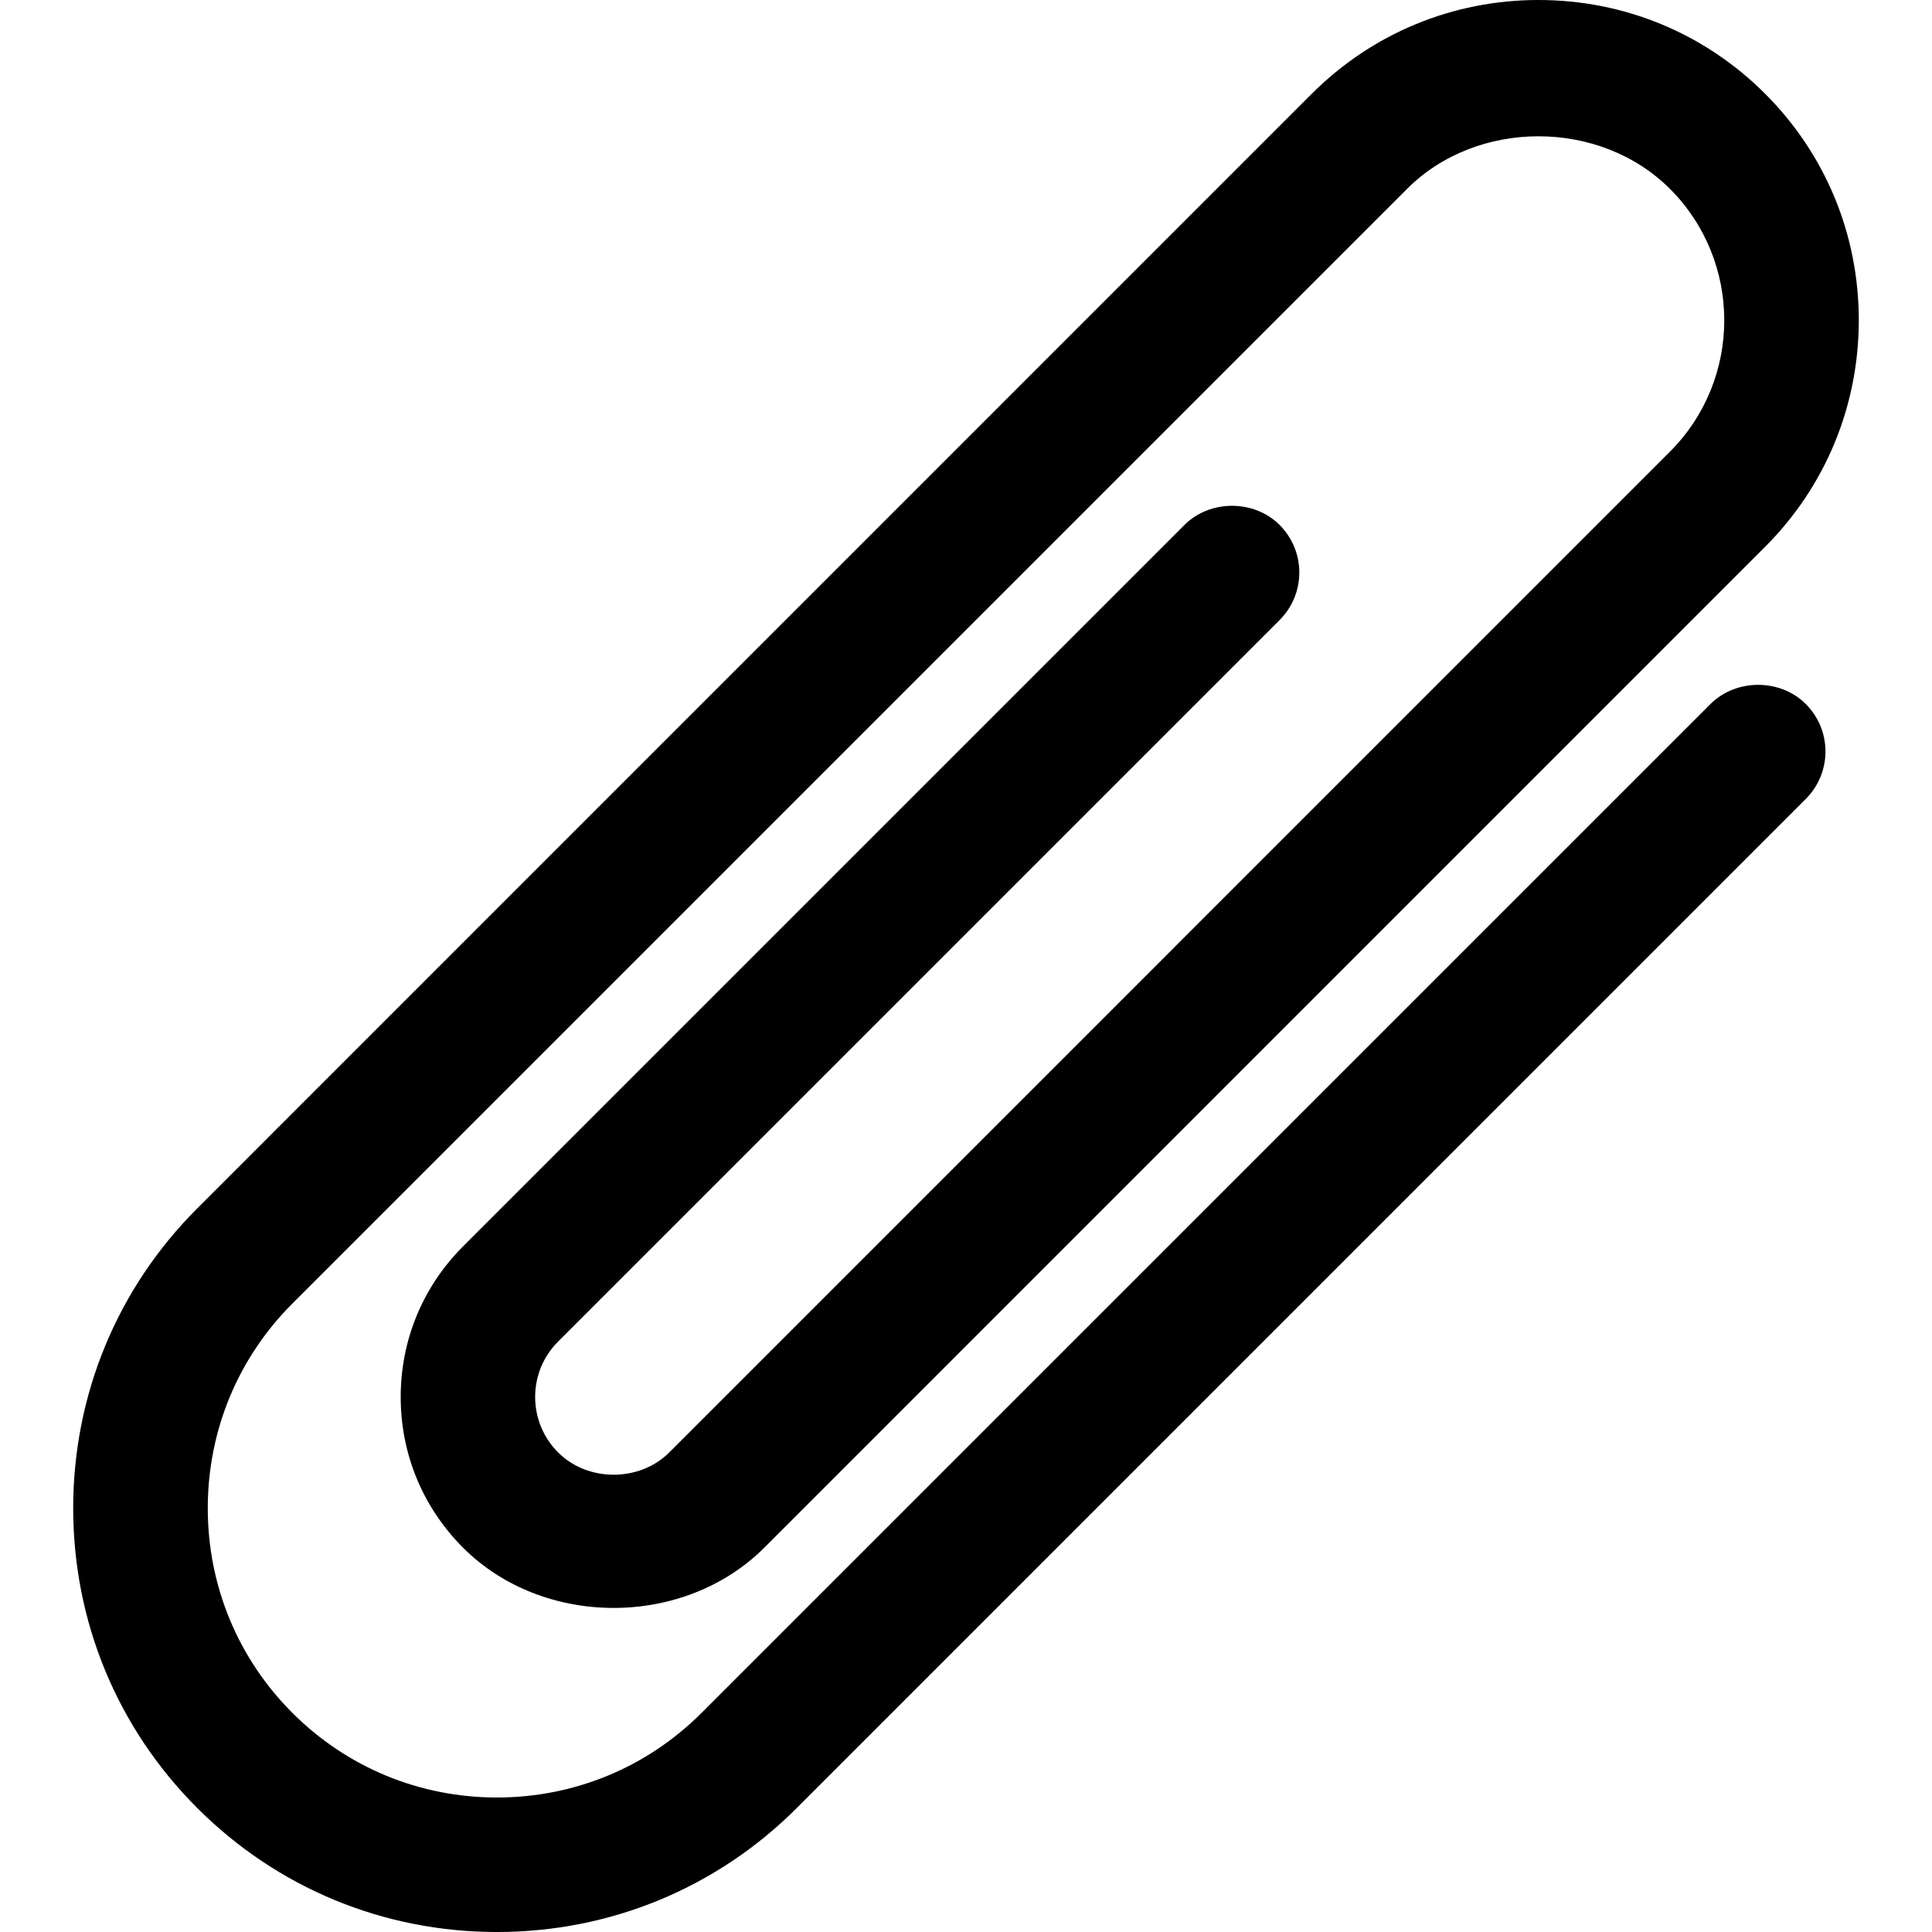
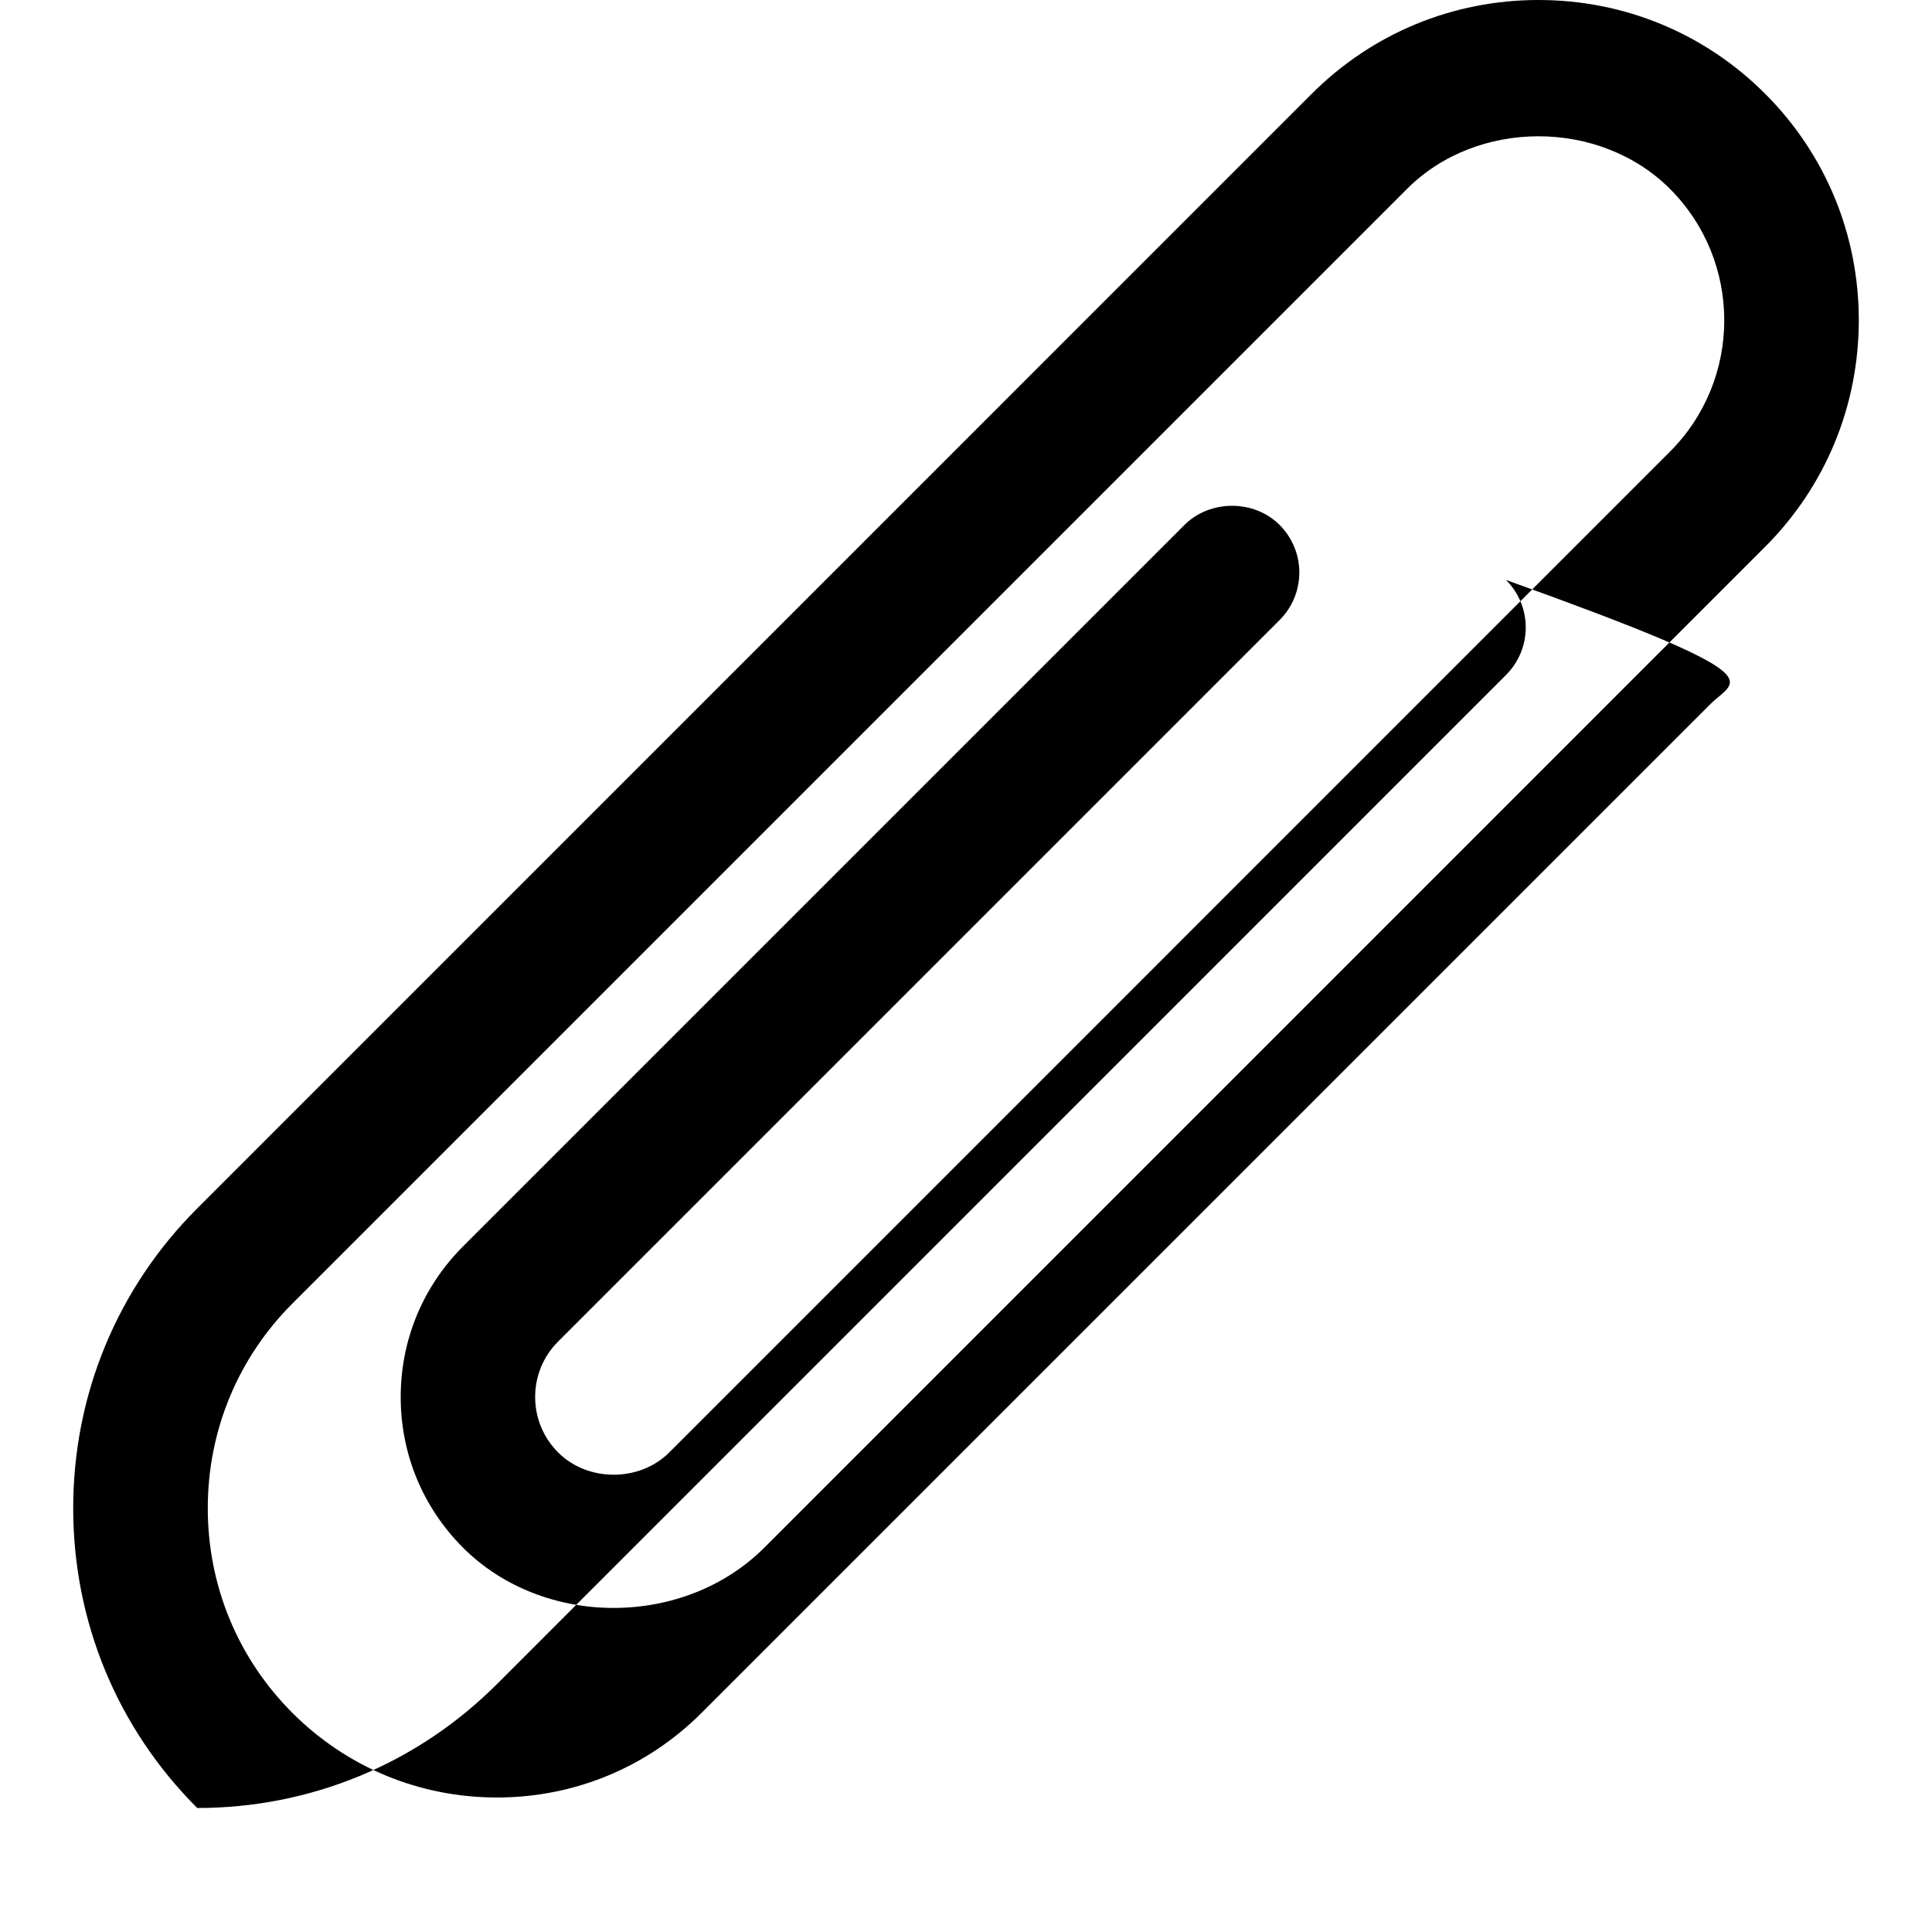
<svg xmlns="http://www.w3.org/2000/svg" fill="#000000" version="1.1" id="Capa_1" width="800px" height="800px" viewBox="0 0 369.522 369.522" xml:space="preserve">
  <g>
    <g>
-       <path d="M327.174,134.63L134.186,327.609c-10.433,10.437-24.337,16.188-39.142,16.188c-14.802,0-28.691-5.752-39.127-16.188    c-10.433-10.437-16.177-24.344-16.177-39.14c0-14.808,5.75-28.709,16.177-39.145L269.126,36.119    c13.396-13.406,36.852-13.4,50.272,0c13.853,13.859,13.858,36.413,0,50.272L127.989,277.812    c-5.657,5.656-15.577,5.675-21.239-0.012c-2.828-2.822-4.383-6.588-4.396-10.599c0-4.005,1.567-7.794,4.396-10.616    l137.979-137.979c2.432-2.429,3.771-5.659,3.783-9.094c0-3.45-1.352-6.68-3.783-9.122c-4.876-4.863-13.307-4.863-18.183,0.016    L88.562,238.39c-7.692,7.687-11.922,17.906-11.922,28.812c0,10.904,4.23,21.119,11.922,28.812    c15.349,15.359,42.226,15.378,57.622,0l191.409-191.421c11.559-11.559,17.918-26.95,17.93-43.336    c0-16.387-6.364-31.777-17.93-43.337C326.033,6.362,310.649,0,294.262,0c-16.381,0-31.777,6.362-43.349,17.918L37.722,231.124    C22.425,246.413,14,266.78,14,288.47c0,21.678,8.425,42.046,23.722,57.334c15.288,15.295,35.632,23.719,57.328,23.719    c21.681,0,42.052-8.424,57.349-23.719l192.958-192.973c2.438-2.423,3.777-5.651,3.789-9.095c0-3.438-1.351-6.665-3.776-9.094    C340.505,129.772,332.062,129.772,327.174,134.63z" />
+       <path d="M327.174,134.63L134.186,327.609c-10.433,10.437-24.337,16.188-39.142,16.188c-14.802,0-28.691-5.752-39.127-16.188    c-10.433-10.437-16.177-24.344-16.177-39.14c0-14.808,5.75-28.709,16.177-39.145L269.126,36.119    c13.396-13.406,36.852-13.4,50.272,0c13.853,13.859,13.858,36.413,0,50.272L127.989,277.812    c-5.657,5.656-15.577,5.675-21.239-0.012c-2.828-2.822-4.383-6.588-4.396-10.599c0-4.005,1.567-7.794,4.396-10.616    l137.979-137.979c2.432-2.429,3.771-5.659,3.783-9.094c0-3.45-1.352-6.68-3.783-9.122c-4.876-4.863-13.307-4.863-18.183,0.016    L88.562,238.39c-7.692,7.687-11.922,17.906-11.922,28.812c0,10.904,4.23,21.119,11.922,28.812    c15.349,15.359,42.226,15.378,57.622,0l191.409-191.421c11.559-11.559,17.918-26.95,17.93-43.336    c0-16.387-6.364-31.777-17.93-43.337C326.033,6.362,310.649,0,294.262,0c-16.381,0-31.777,6.362-43.349,17.918L37.722,231.124    C22.425,246.413,14,266.78,14,288.47c0,21.678,8.425,42.046,23.722,57.334c21.681,0,42.052-8.424,57.349-23.719l192.958-192.973c2.438-2.423,3.777-5.651,3.789-9.095c0-3.438-1.351-6.665-3.776-9.094    C340.505,129.772,332.062,129.772,327.174,134.63z" />
    </g>
  </g>
</svg>